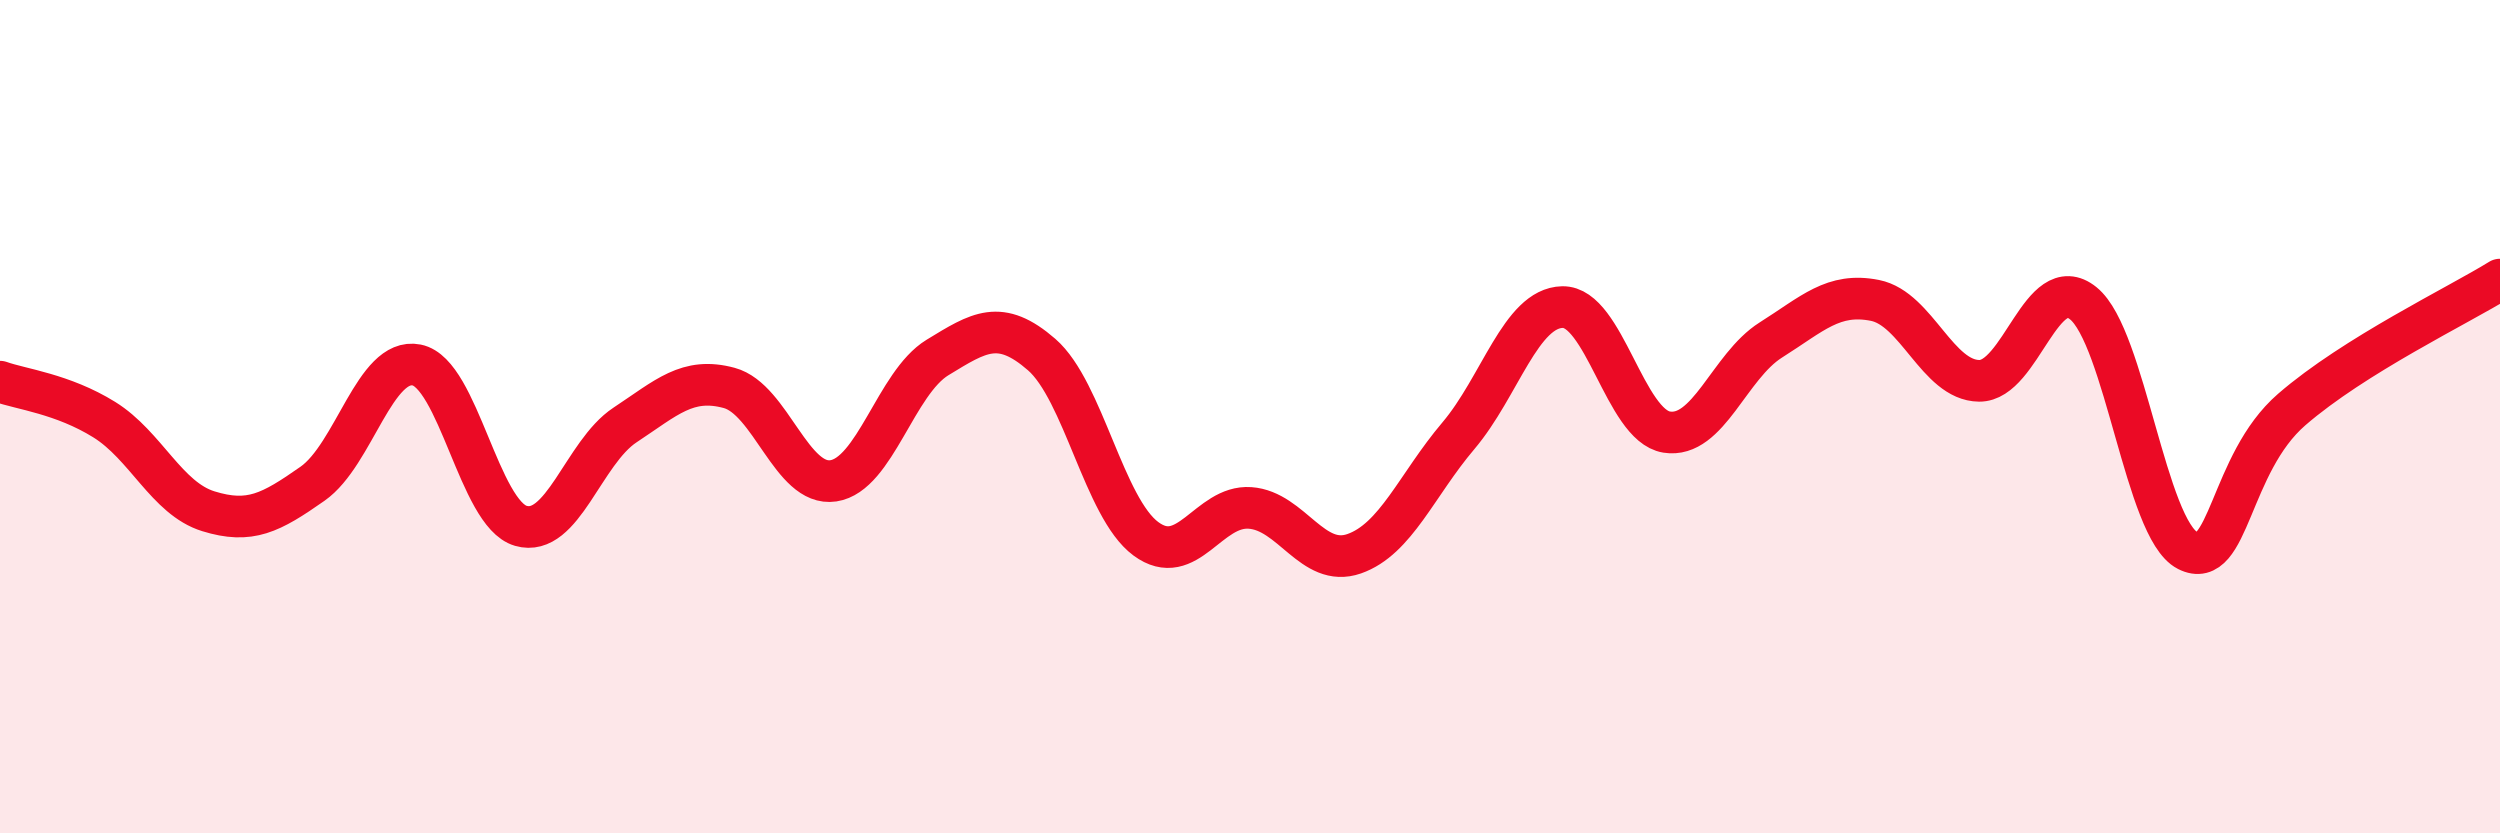
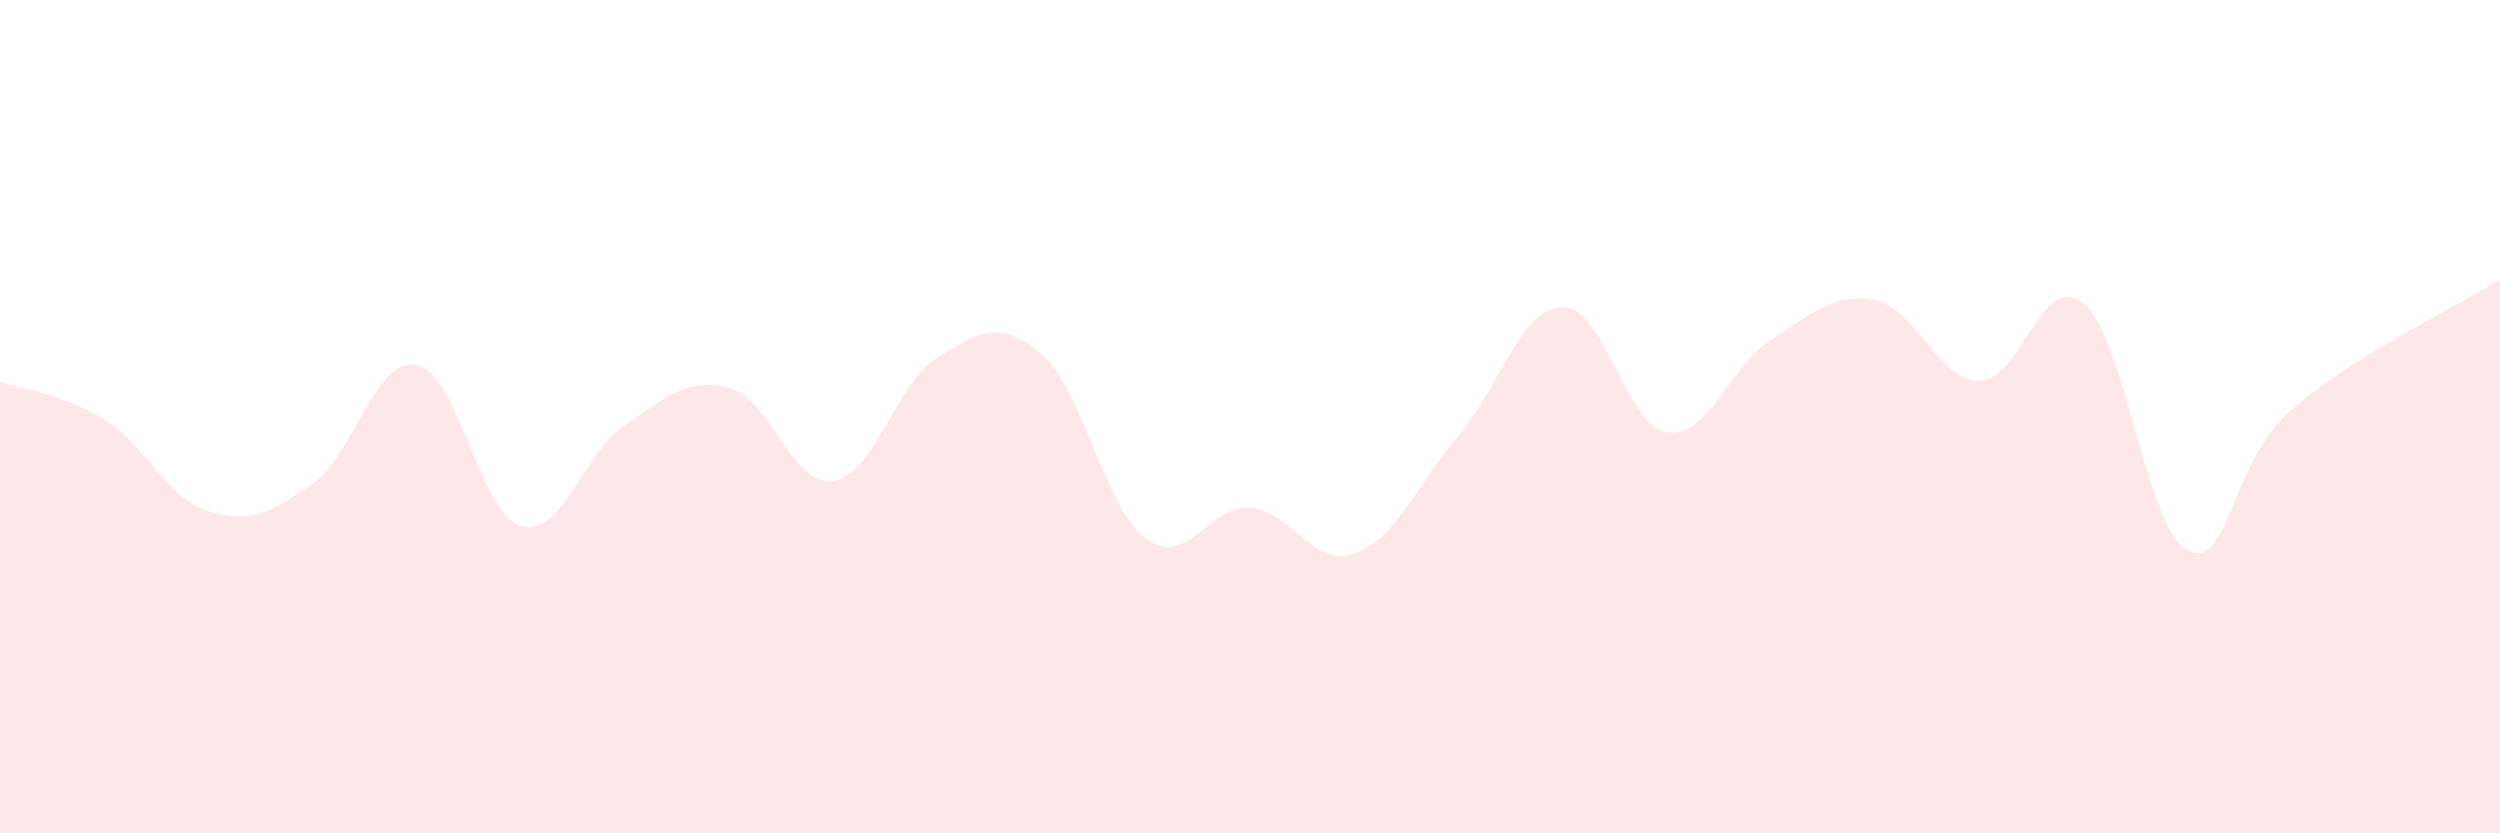
<svg xmlns="http://www.w3.org/2000/svg" width="60" height="20" viewBox="0 0 60 20">
  <path d="M 0,9.16 C 0.5,9.34 1.5,9.45 2.5,10.07 C 3.5,10.69 4,11.96 5,12.27 C 6,12.58 6.5,12.31 7.5,11.61 C 8.5,10.91 9,8.56 10,8.76 C 11,8.96 11.5,12.33 12.5,12.62 C 13.5,12.91 14,10.86 15,10.2 C 16,9.54 16.5,9.04 17.5,9.31 C 18.5,9.58 19,11.69 20,11.54 C 21,11.39 21.5,9.19 22.5,8.58 C 23.5,7.97 24,7.64 25,8.51 C 26,9.38 26.5,12.19 27.5,12.93 C 28.5,13.67 29,12.12 30,12.19 C 31,12.26 31.5,13.64 32.5,13.29 C 33.5,12.94 34,11.64 35,10.46 C 36,9.28 36.5,7.39 37.5,7.37 C 38.5,7.35 39,10.21 40,10.37 C 41,10.53 41.5,8.79 42.5,8.16 C 43.5,7.53 44,7.01 45,7.21 C 46,7.41 46.5,9.13 47.5,9.14 C 48.5,9.15 49,6.47 50,7.28 C 51,8.09 51.5,12.7 52.5,13.21 C 53.5,13.72 53.5,11.13 55,9.83 C 56.5,8.53 59,7.33 60,6.71L60 20L0 20Z" fill="#EB0A25" opacity="0.1" stroke-linecap="round" stroke-linejoin="round" />
-   <path d="M 0,9.16 C 0.5,9.34 1.5,9.45 2.5,10.07 C 3.5,10.69 4,11.96 5,12.27 C 6,12.58 6.5,12.31 7.5,11.61 C 8.5,10.91 9,8.56 10,8.76 C 11,8.96 11.5,12.33 12.5,12.62 C 13.5,12.91 14,10.86 15,10.2 C 16,9.54 16.5,9.04 17.5,9.31 C 18.5,9.58 19,11.69 20,11.54 C 21,11.39 21.5,9.19 22.5,8.58 C 23.5,7.97 24,7.64 25,8.51 C 26,9.38 26.5,12.19 27.5,12.93 C 28.5,13.67 29,12.12 30,12.19 C 31,12.26 31.5,13.64 32.5,13.29 C 33.5,12.94 34,11.64 35,10.46 C 36,9.28 36.5,7.39 37.5,7.37 C 38.5,7.35 39,10.21 40,10.37 C 41,10.53 41.5,8.79 42.5,8.16 C 43.5,7.53 44,7.01 45,7.21 C 46,7.41 46.5,9.13 47.5,9.14 C 48.5,9.15 49,6.47 50,7.28 C 51,8.09 51.5,12.7 52.5,13.21 C 53.5,13.72 53.5,11.13 55,9.83 C 56.5,8.53 59,7.33 60,6.71" stroke="#EB0A25" stroke-width="1" fill="none" stroke-linecap="round" stroke-linejoin="round" />
</svg>